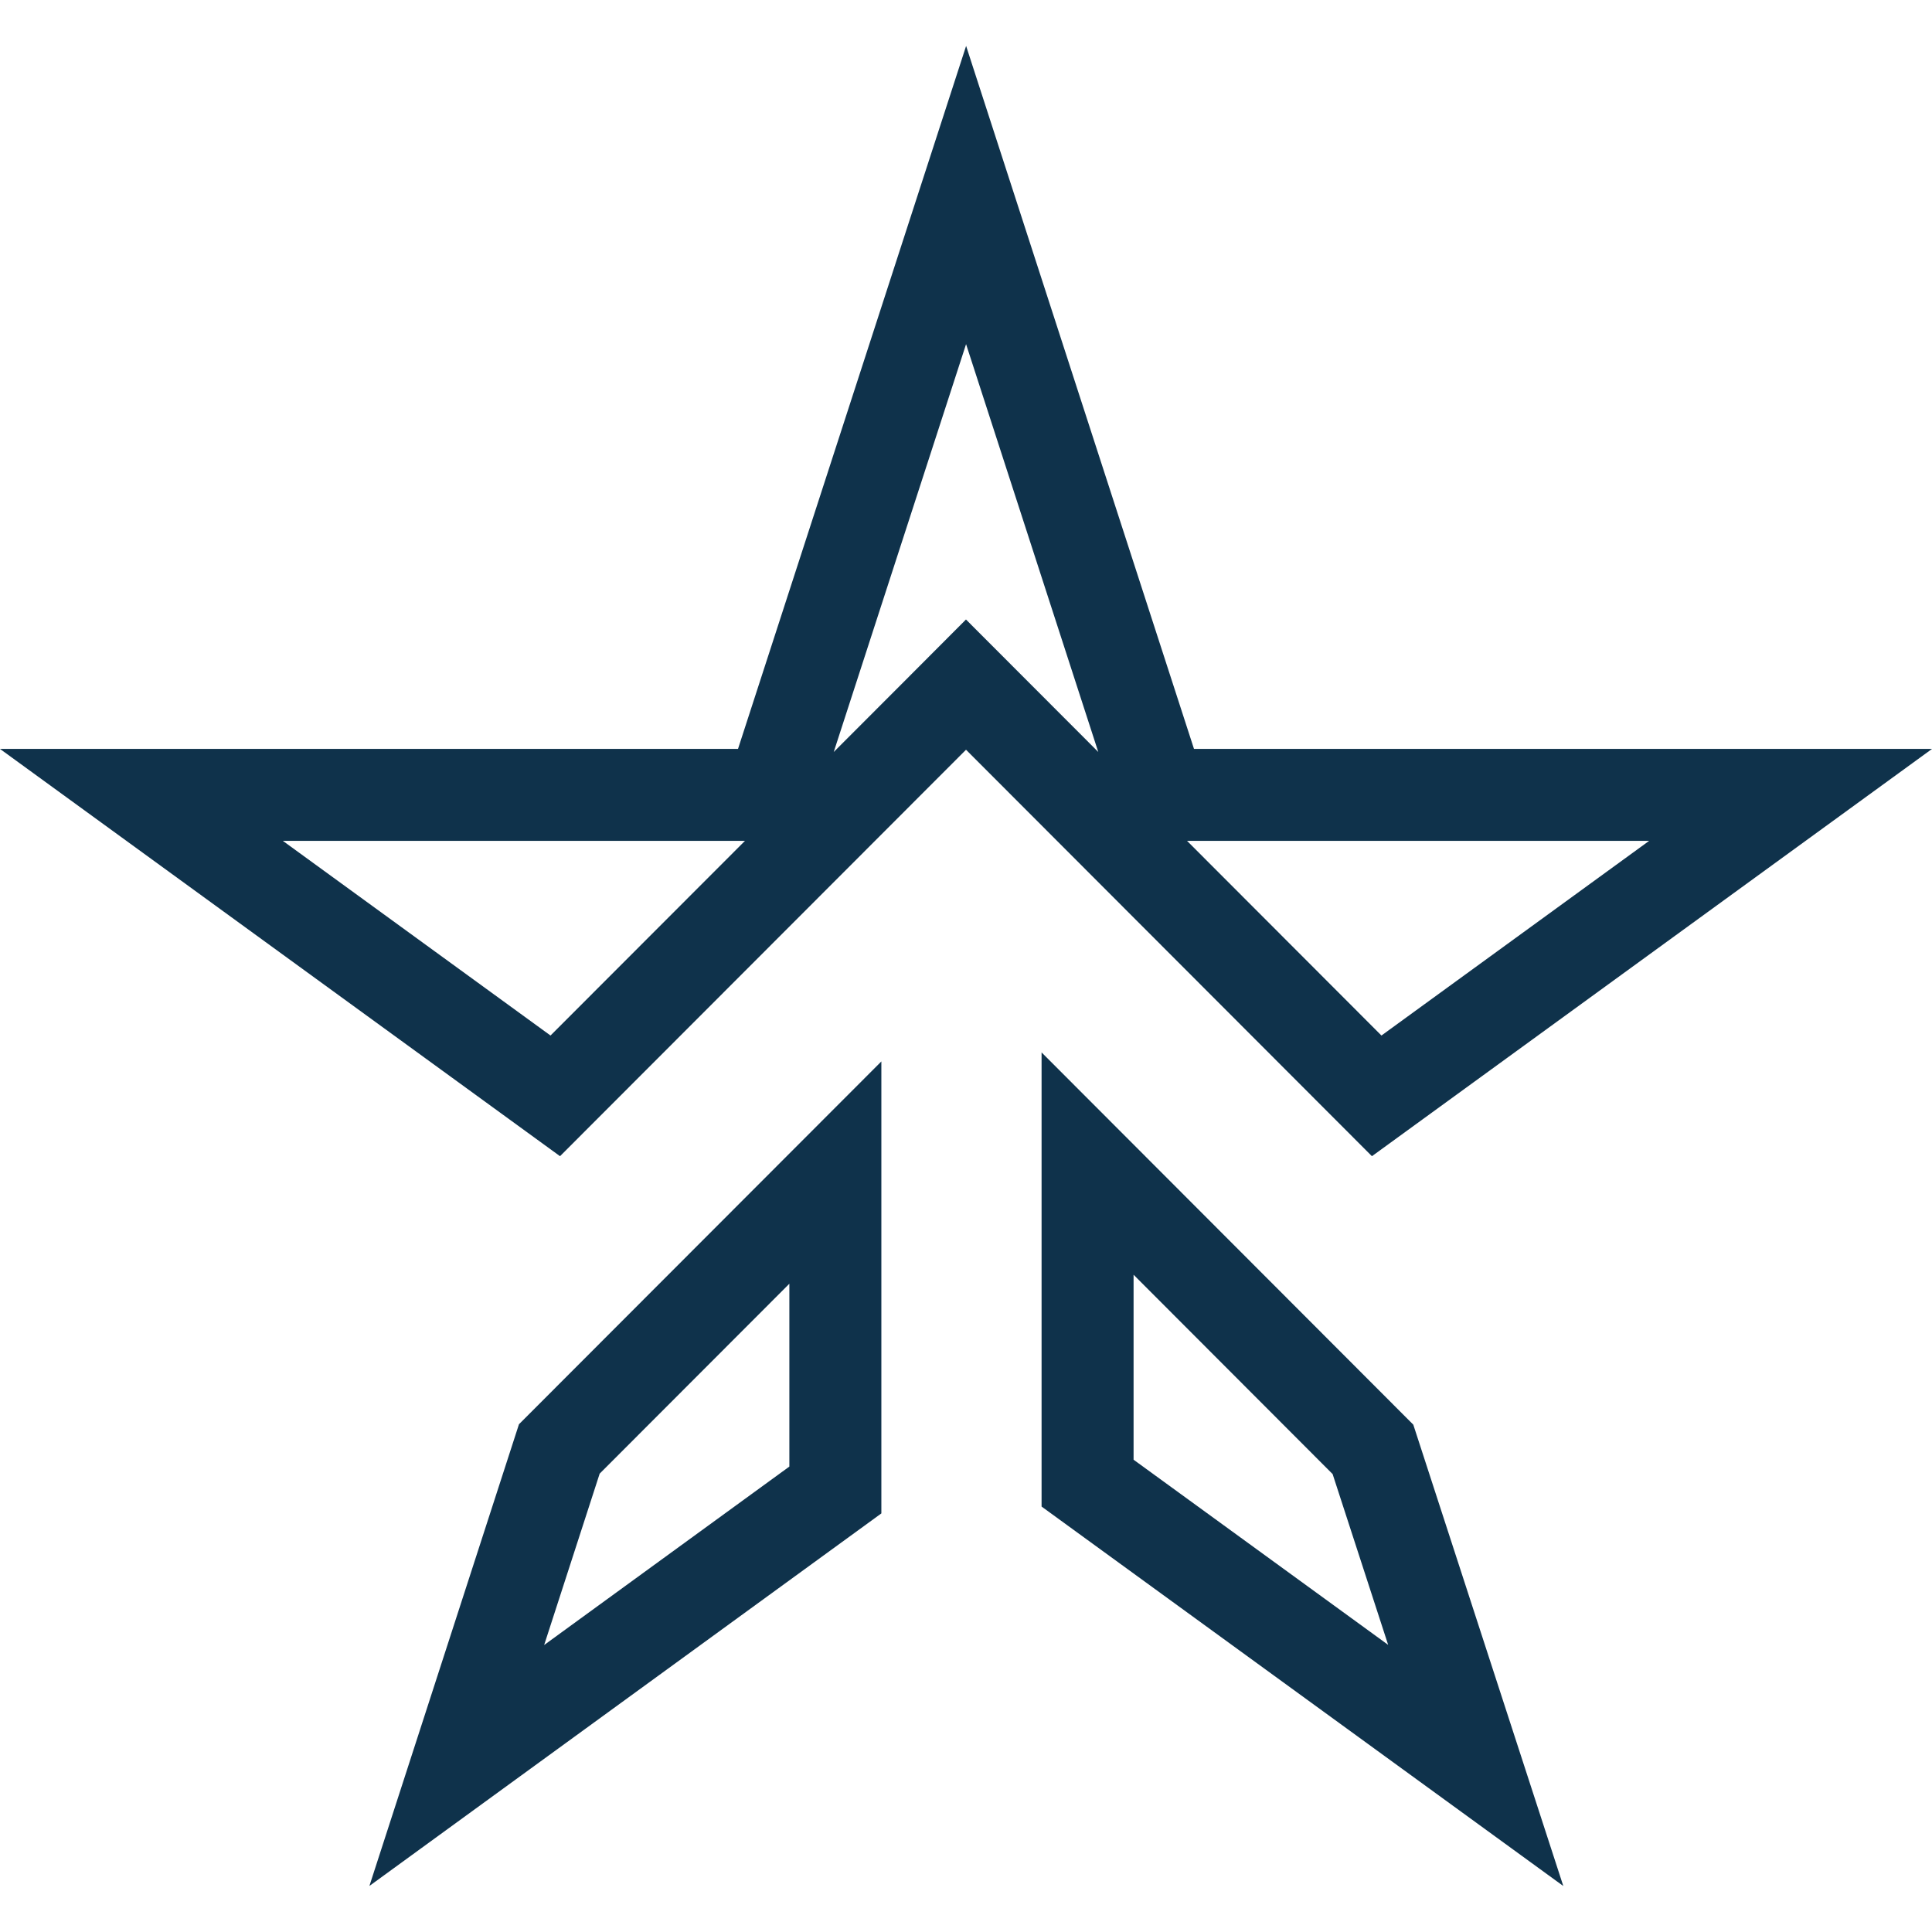
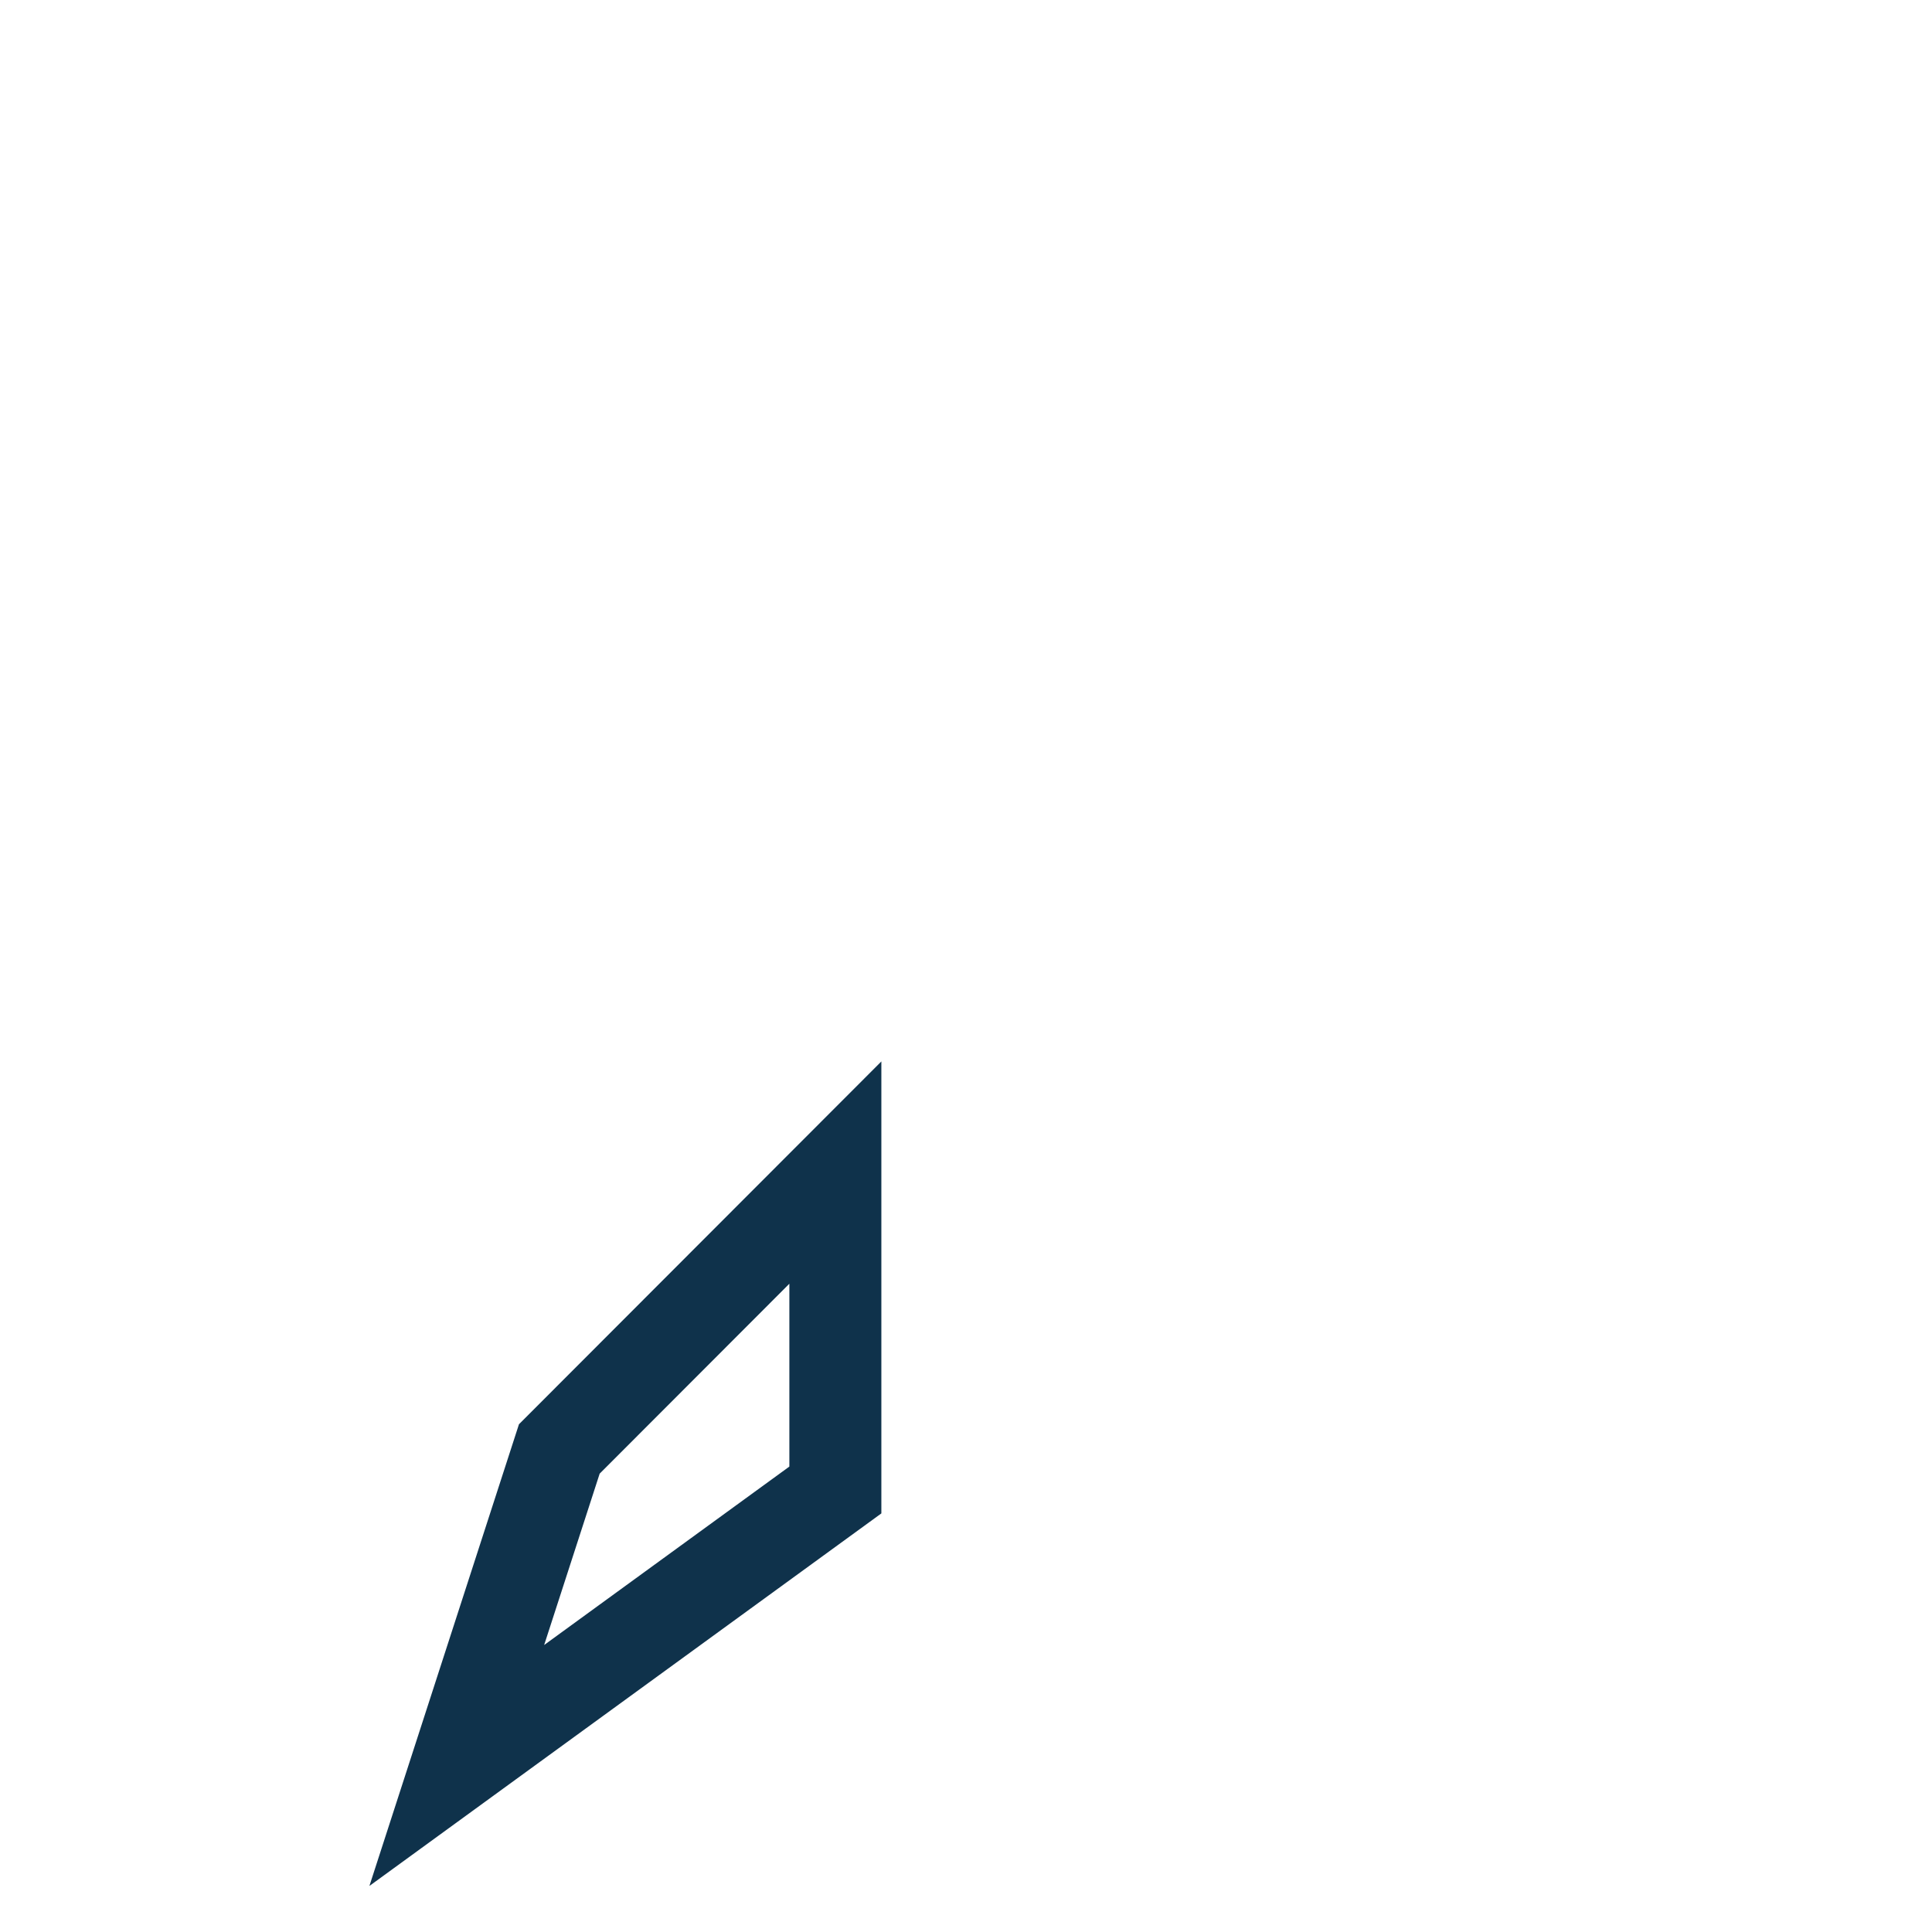
<svg xmlns="http://www.w3.org/2000/svg" width="42" height="42" viewBox="0 0 42 42" fill="none">
  <path d="M18.16 32.391L9.93 38.38L12.159 31.499L18.16 25.491V32.391Z" stroke="#0F324B" stroke-width="2" />
-   <path d="M29.847 31.508L32.081 38.379L23.643 32.242V25.295L29.847 31.508Z" stroke="#0F324B" stroke-width="2" />
-   <path d="M25.005 16.589L25.229 17.28H38.926L29.928 23.823L21.708 15.592L21 14.883L20.293 15.592L12.071 23.823L3.074 17.28H16.77L16.995 16.589L21.002 4.24L25.005 16.589Z" stroke="#0F324B" stroke-width="2" />
</svg>